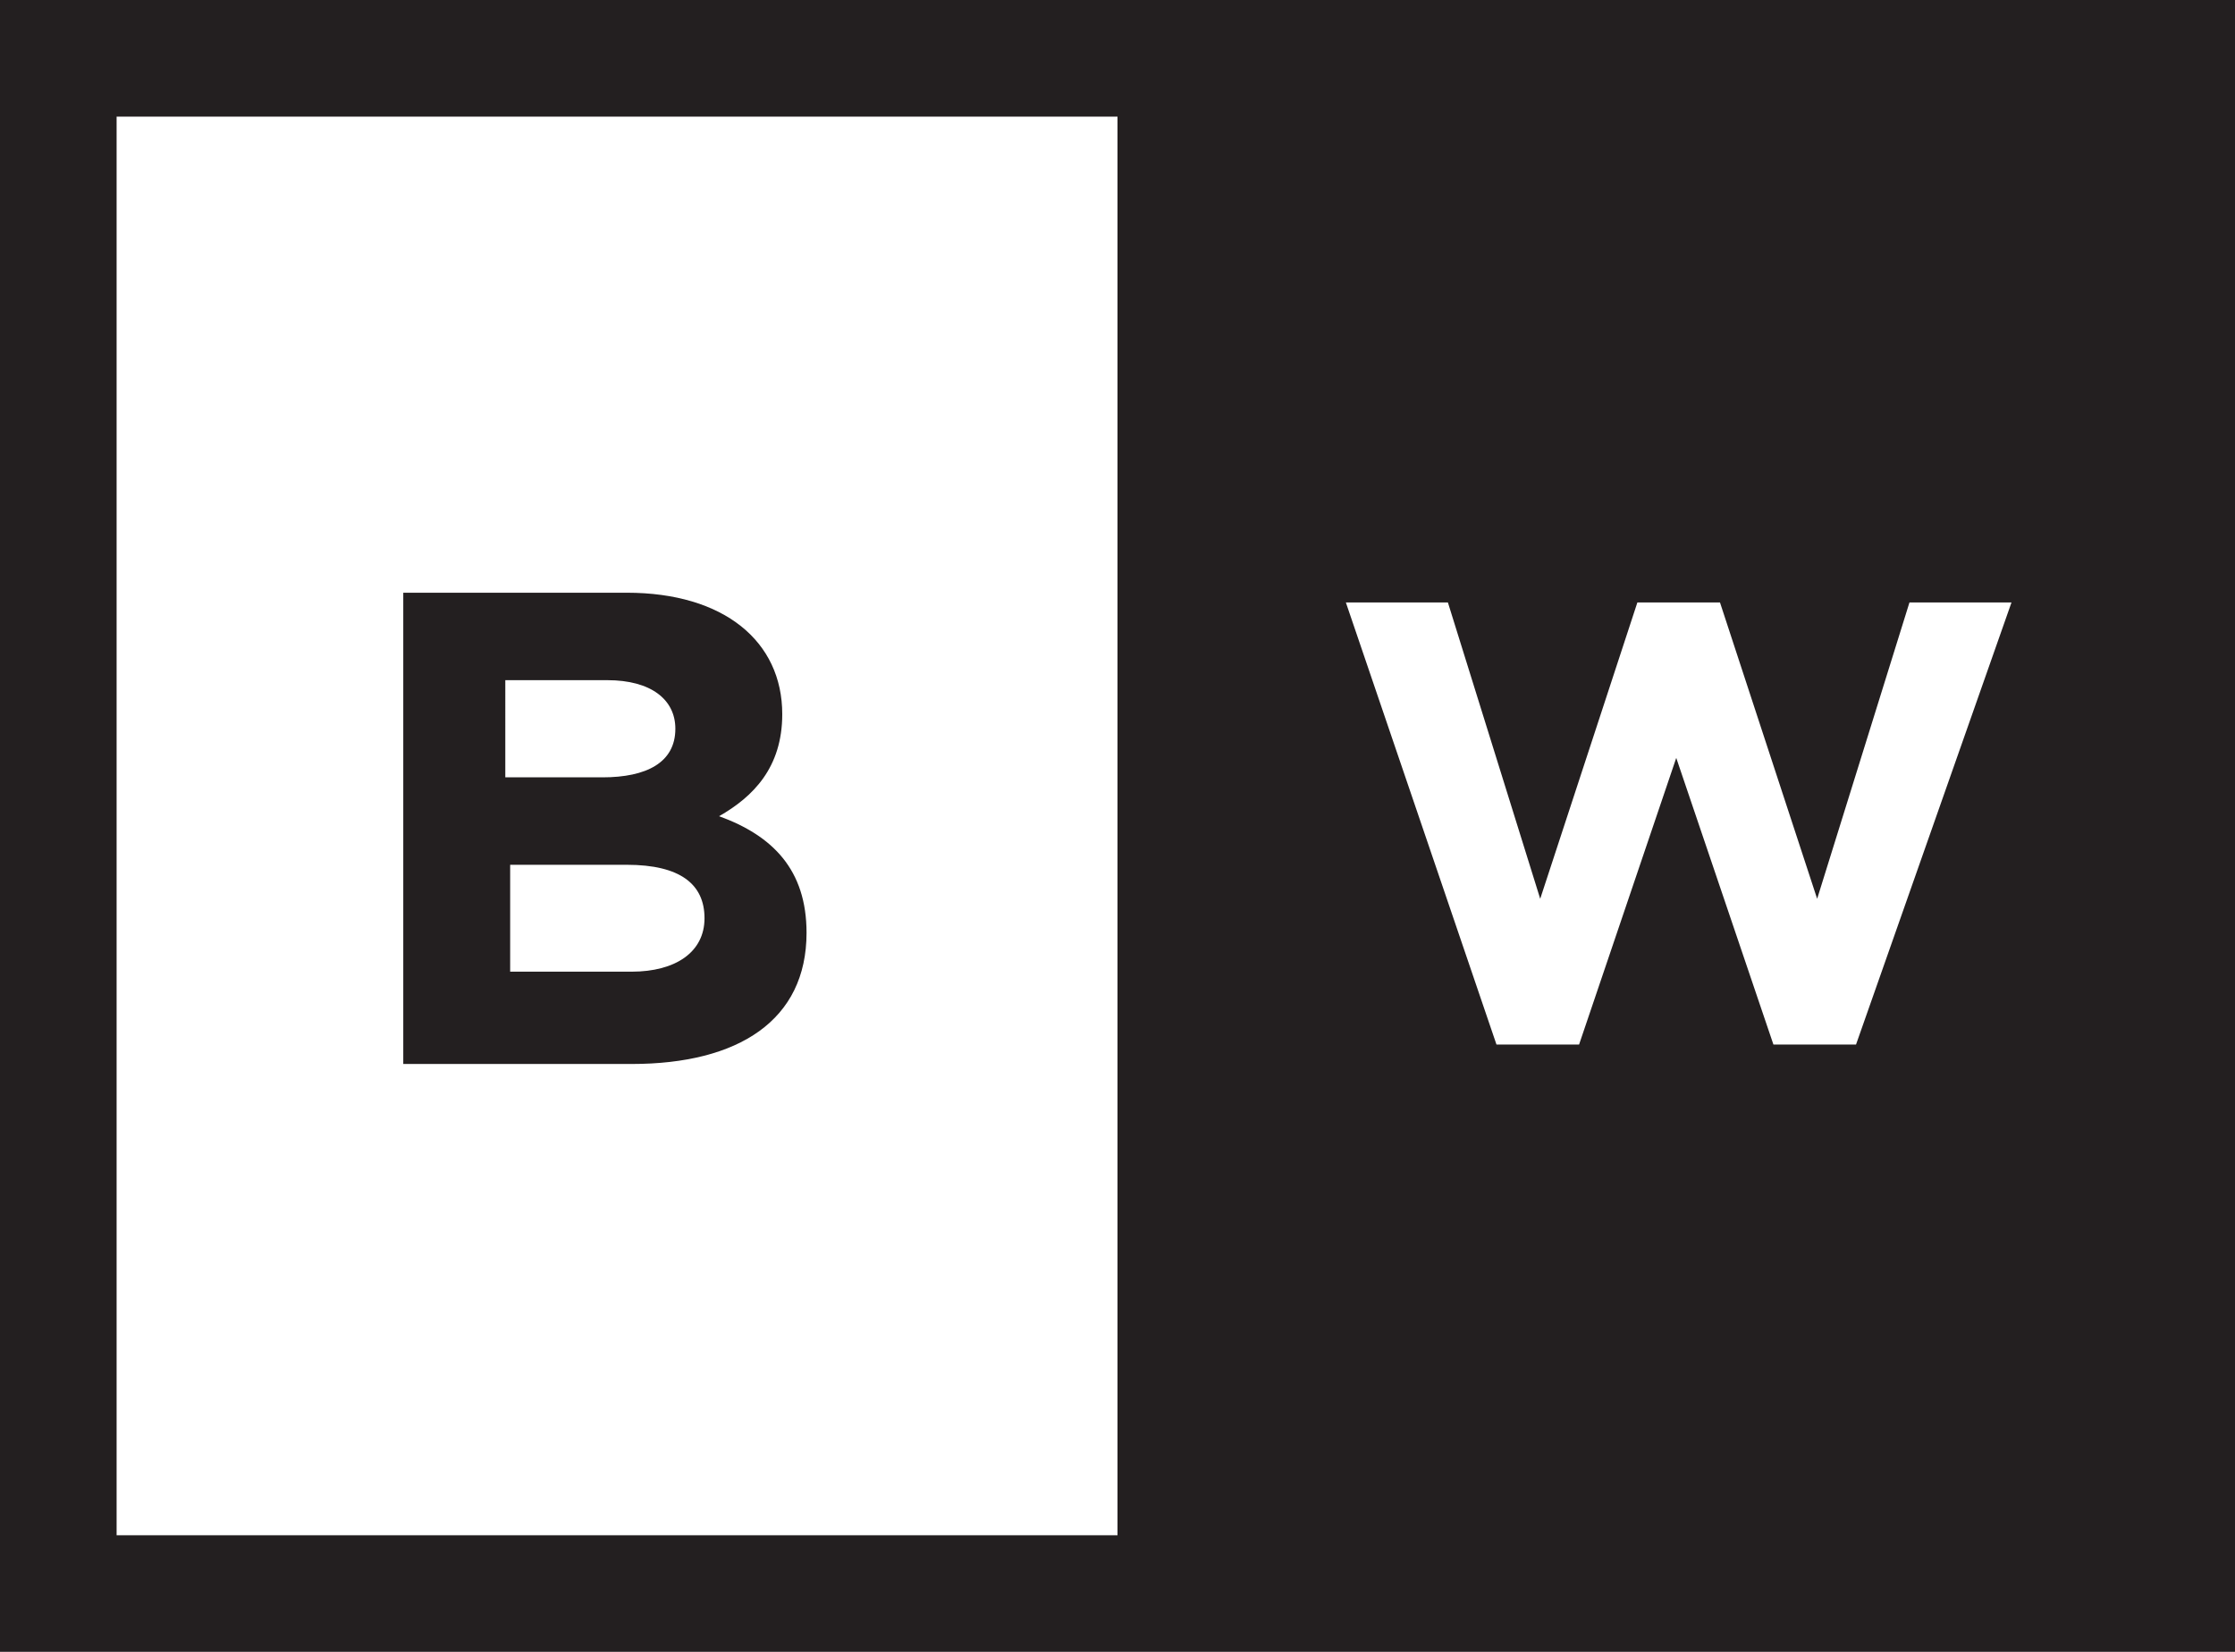
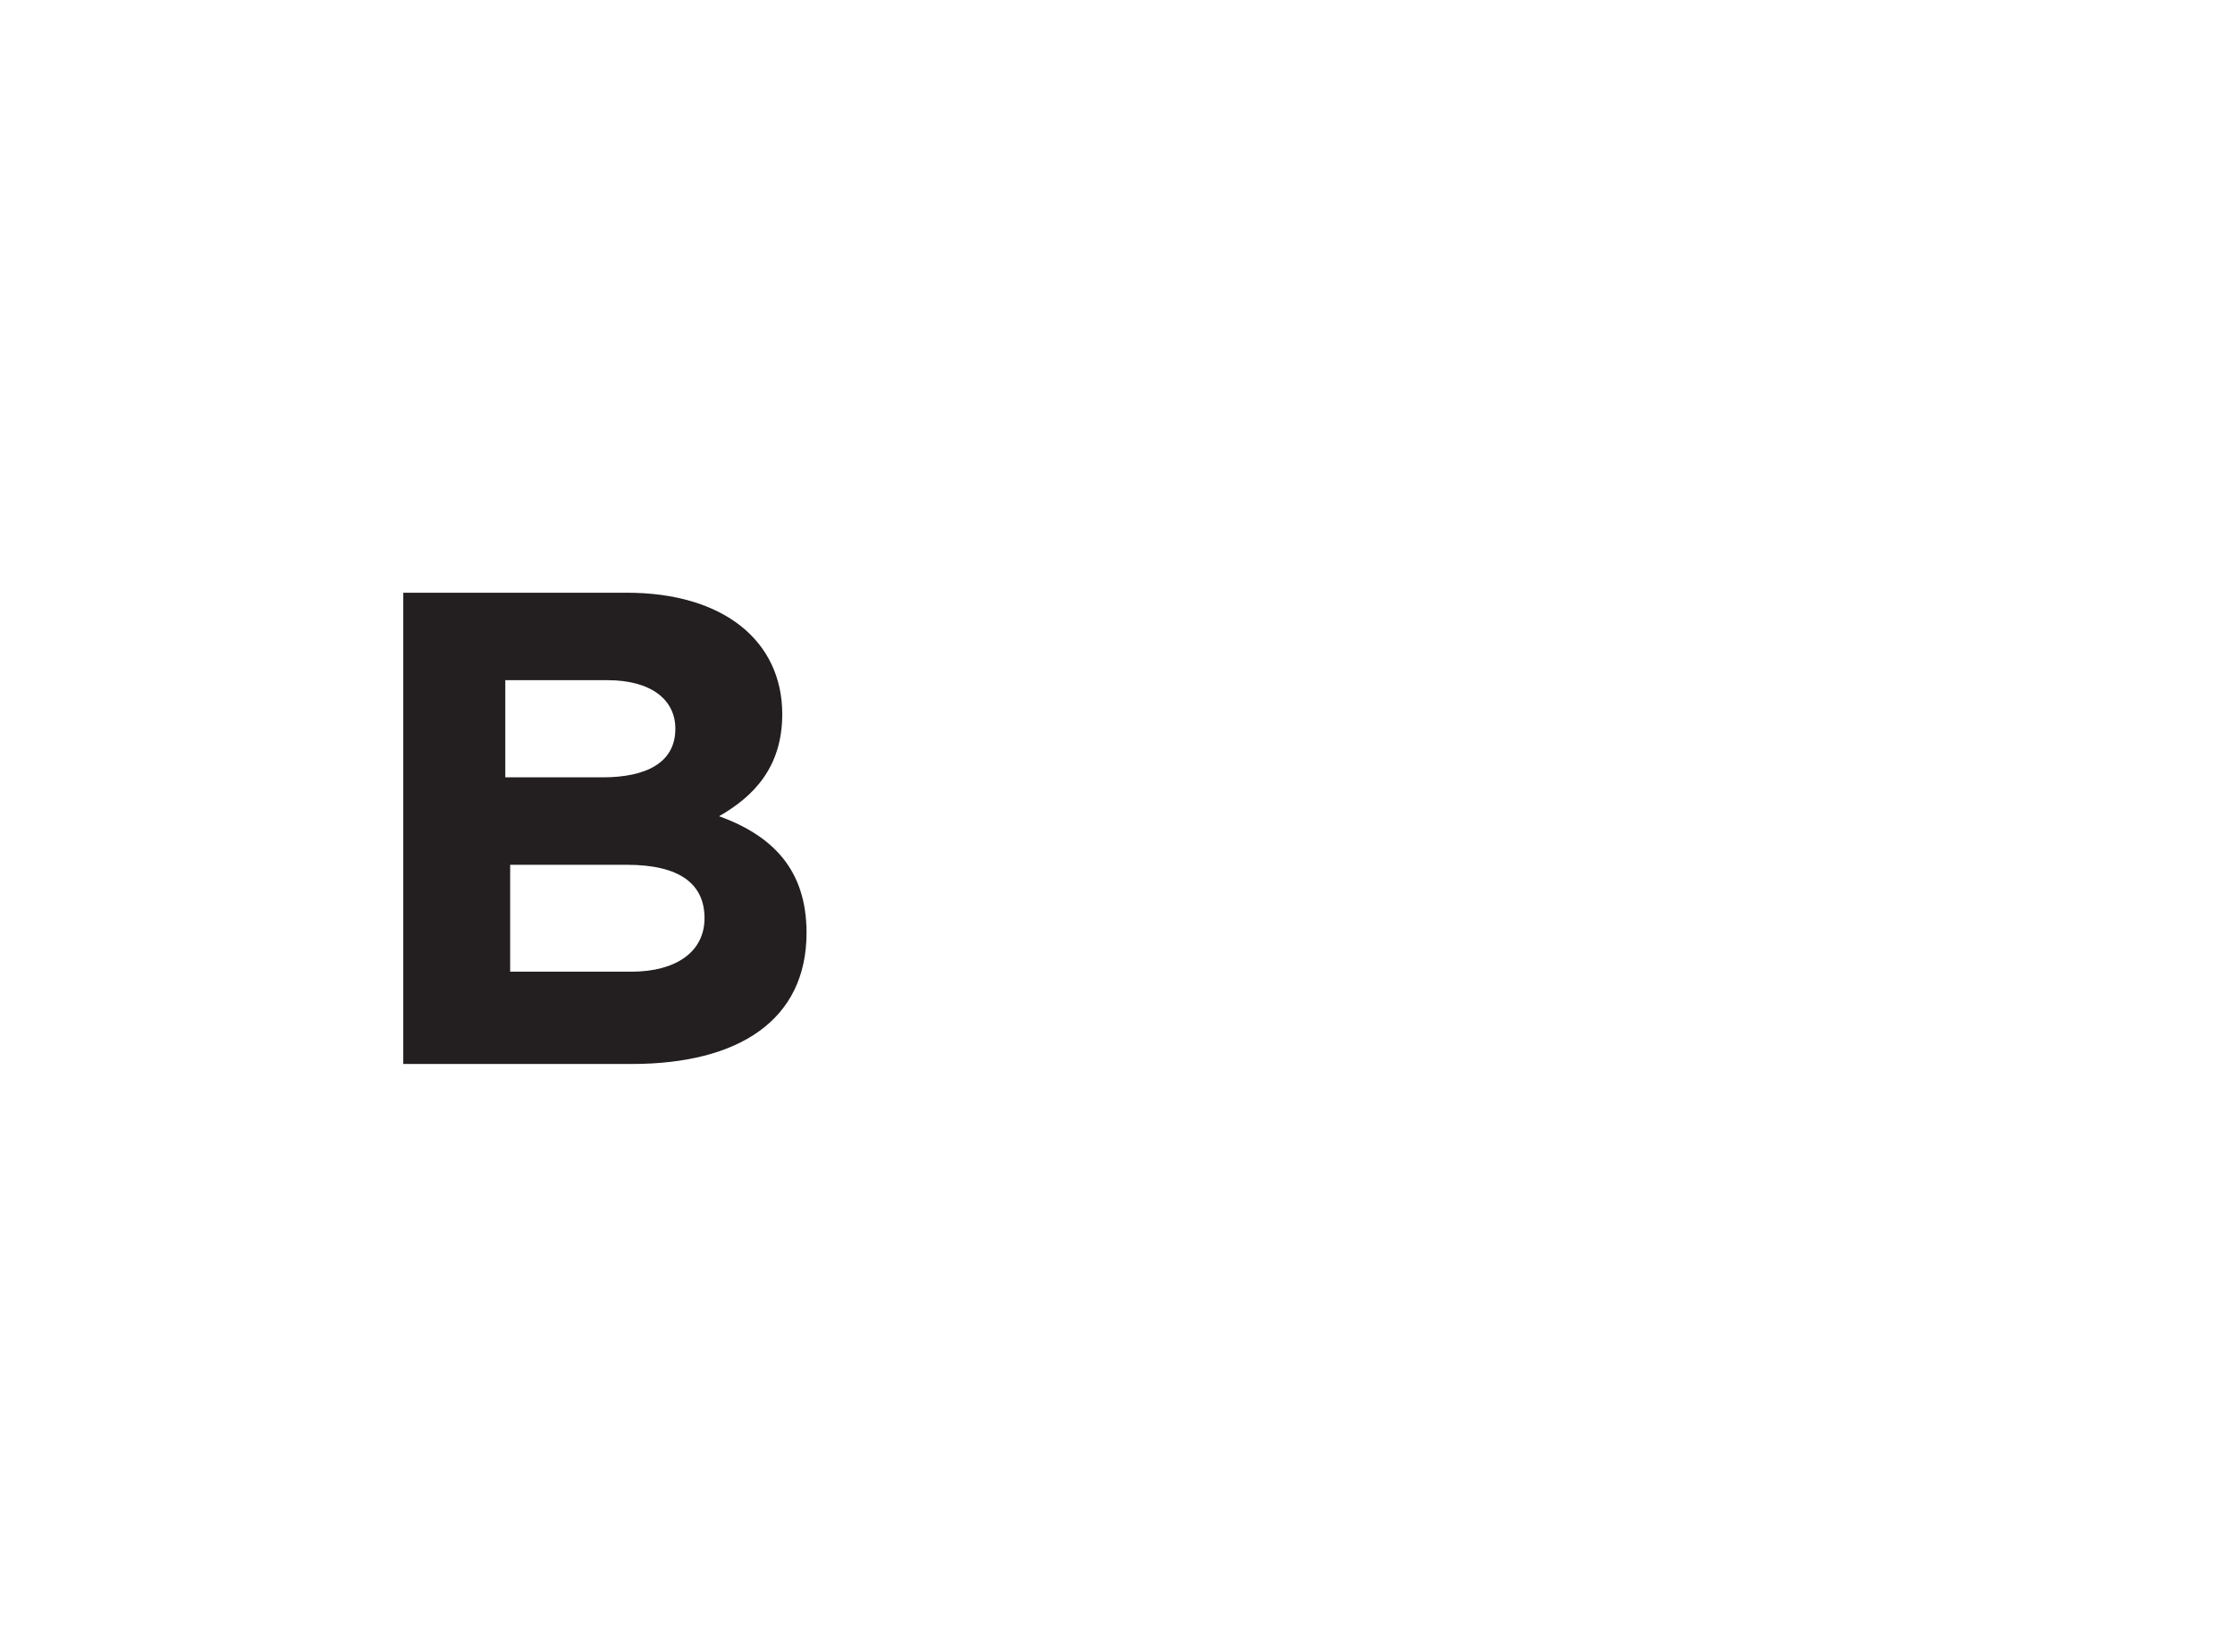
<svg xmlns="http://www.w3.org/2000/svg" version="1.1" id="Layer_1" x="0px" y="0px" viewBox="0 0 46 34" style="enable-background:new 0 0 46 34;" xml:space="preserve">
  <style type="text/css">
	.st0{fill:#231F20;}
</style>
  <g>
-     <path class="st0" d="M23,0H0v34h23h23V0H23z M23,31.6H2.4V2.4H23V31.6z M38.2,21.5h-1.7l-2-5.9l-2,5.9h-1.7l-3.1-9.1h2.1l1.9,6.1   l2-6.1h1.7l2,6.1l1.9-6.1h2.1L38.2,21.5z" />
    <path class="st0" d="M16.6,19.2L16.6,19.2c0-1.3-0.7-2-1.8-2.4c0.7-0.4,1.3-1,1.3-2.1v0c0-1.5-1.2-2.5-3.2-2.5H8.3v9.7H13   C15.2,21.9,16.6,21,16.6,19.2z M10.4,14h2.1c0.9,0,1.4,0.4,1.4,1v0c0,0.7-0.6,1-1.5,1h-2V14z M10.4,17.8h2.5c1.1,0,1.6,0.4,1.6,1.1   v0c0,0.7-0.6,1.1-1.5,1.1h-2.5V17.8z" />
  </g>
</svg>